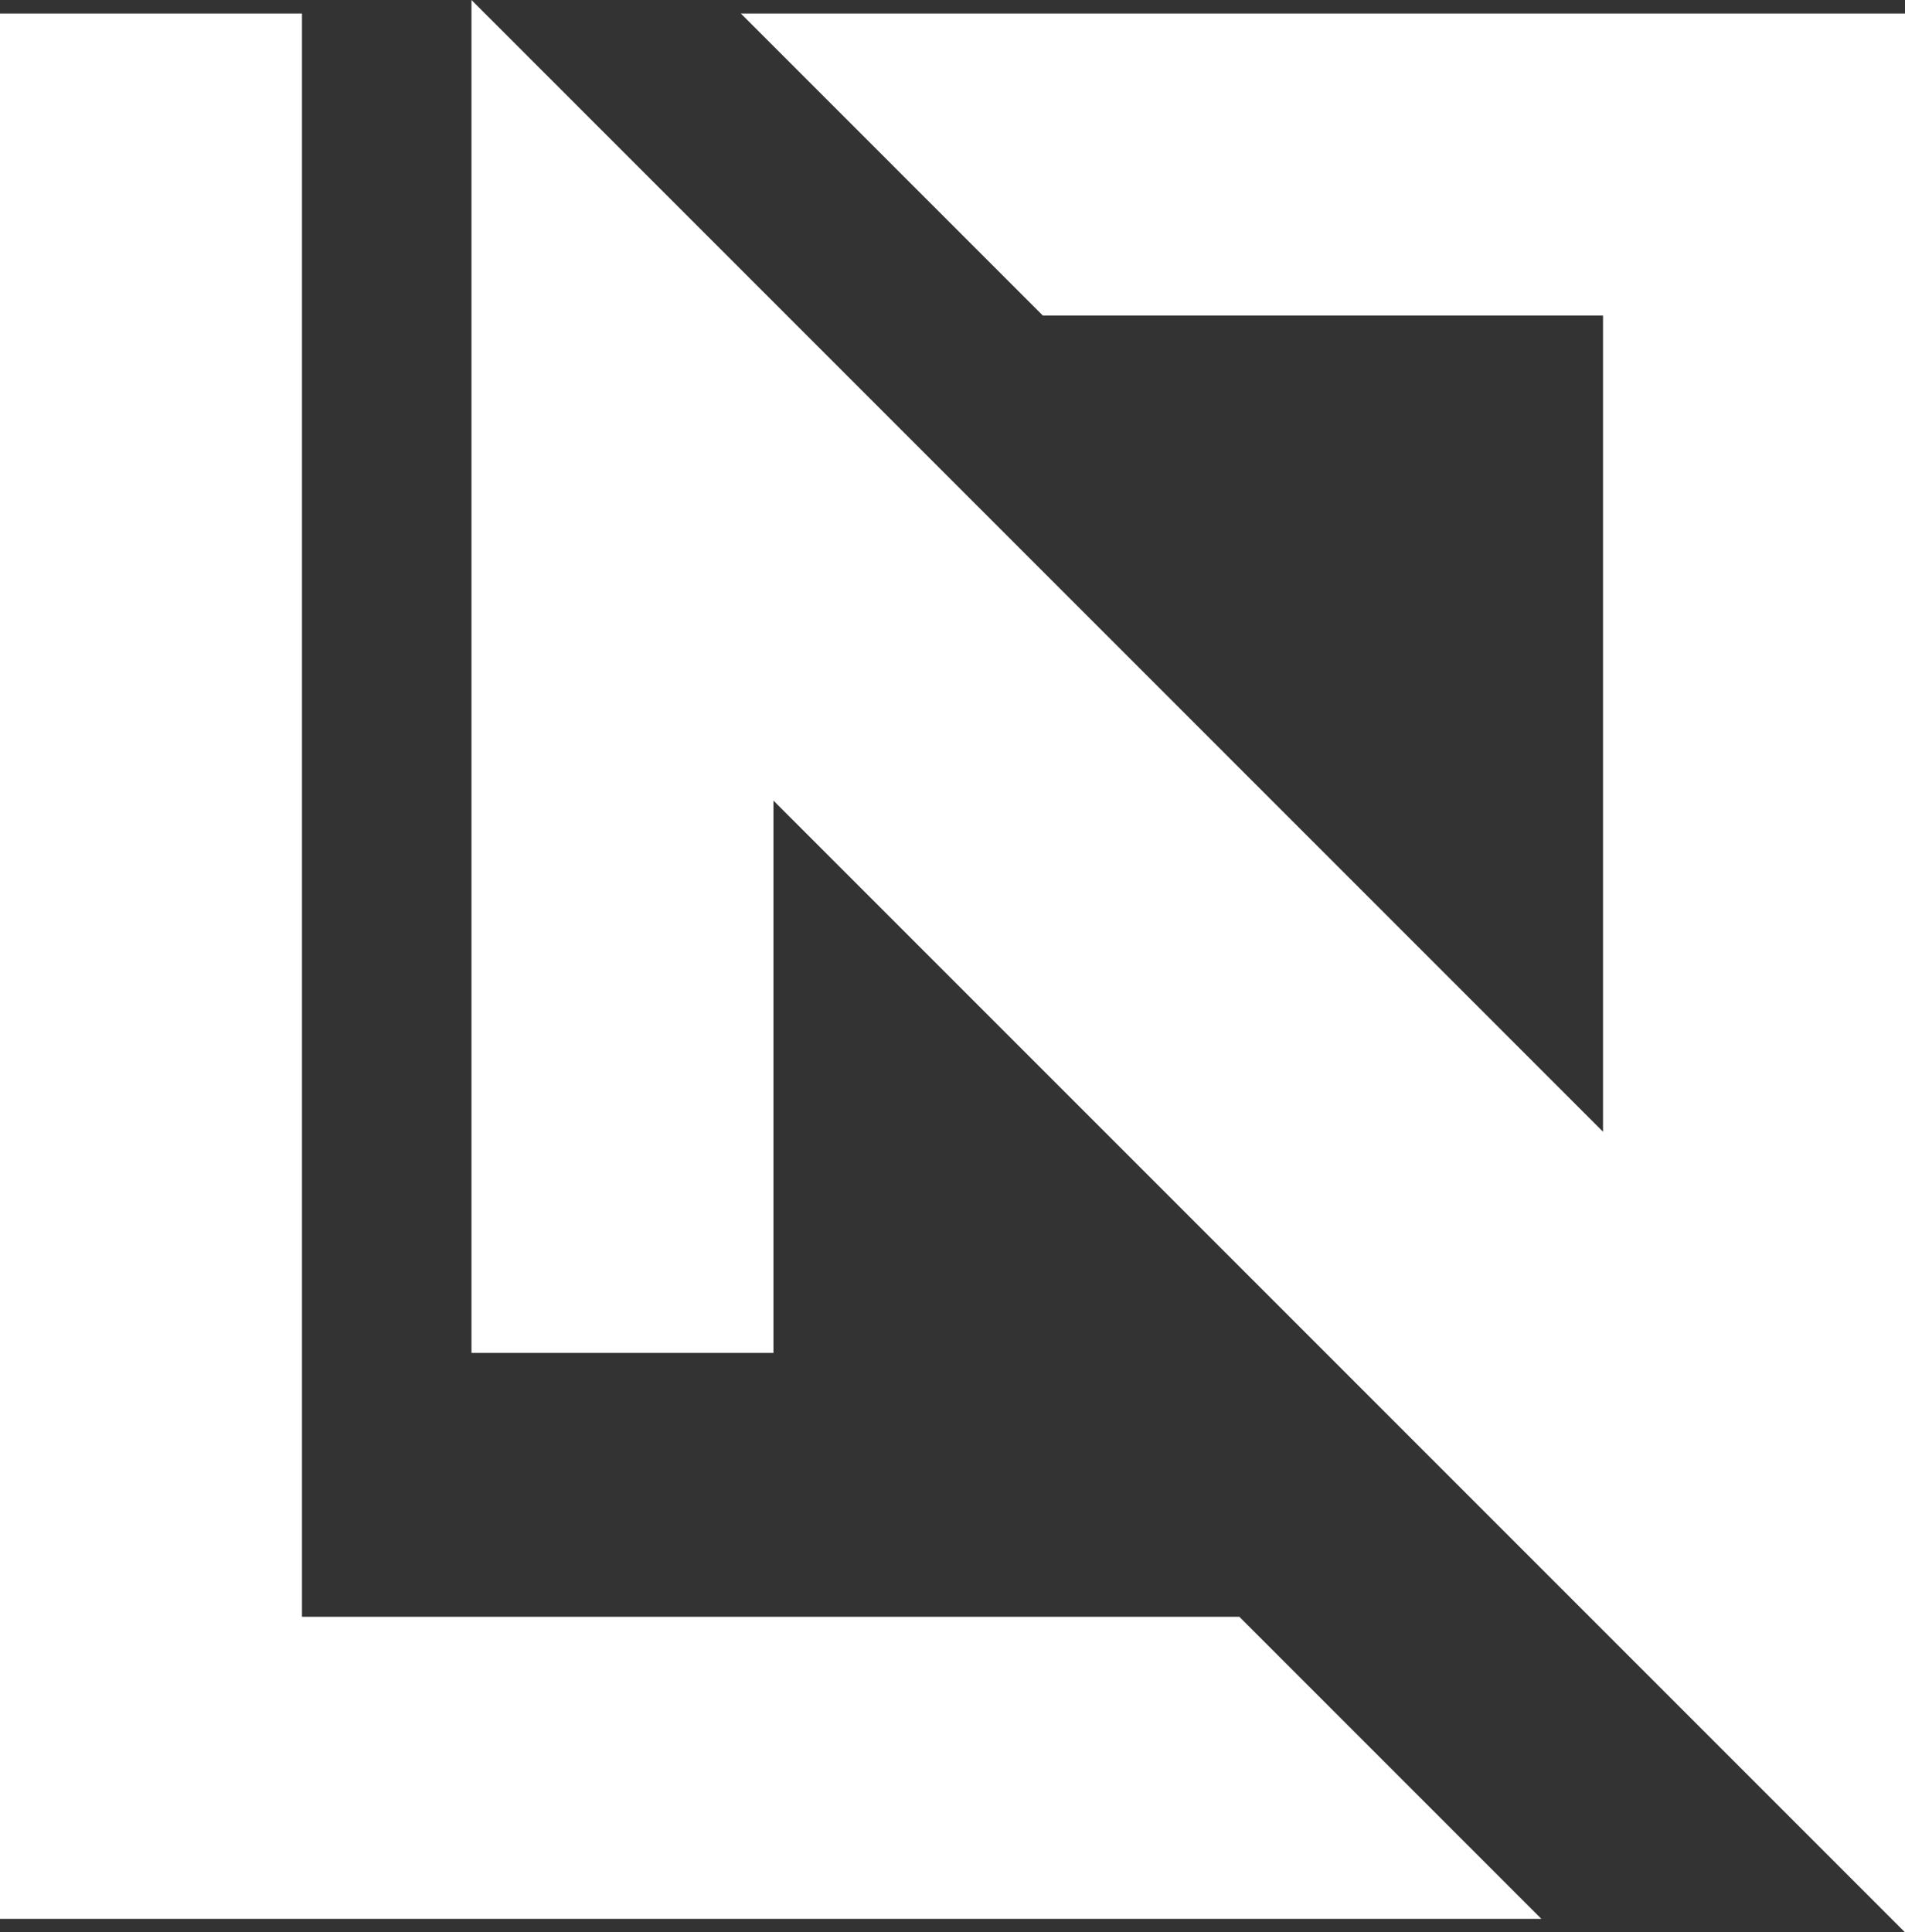
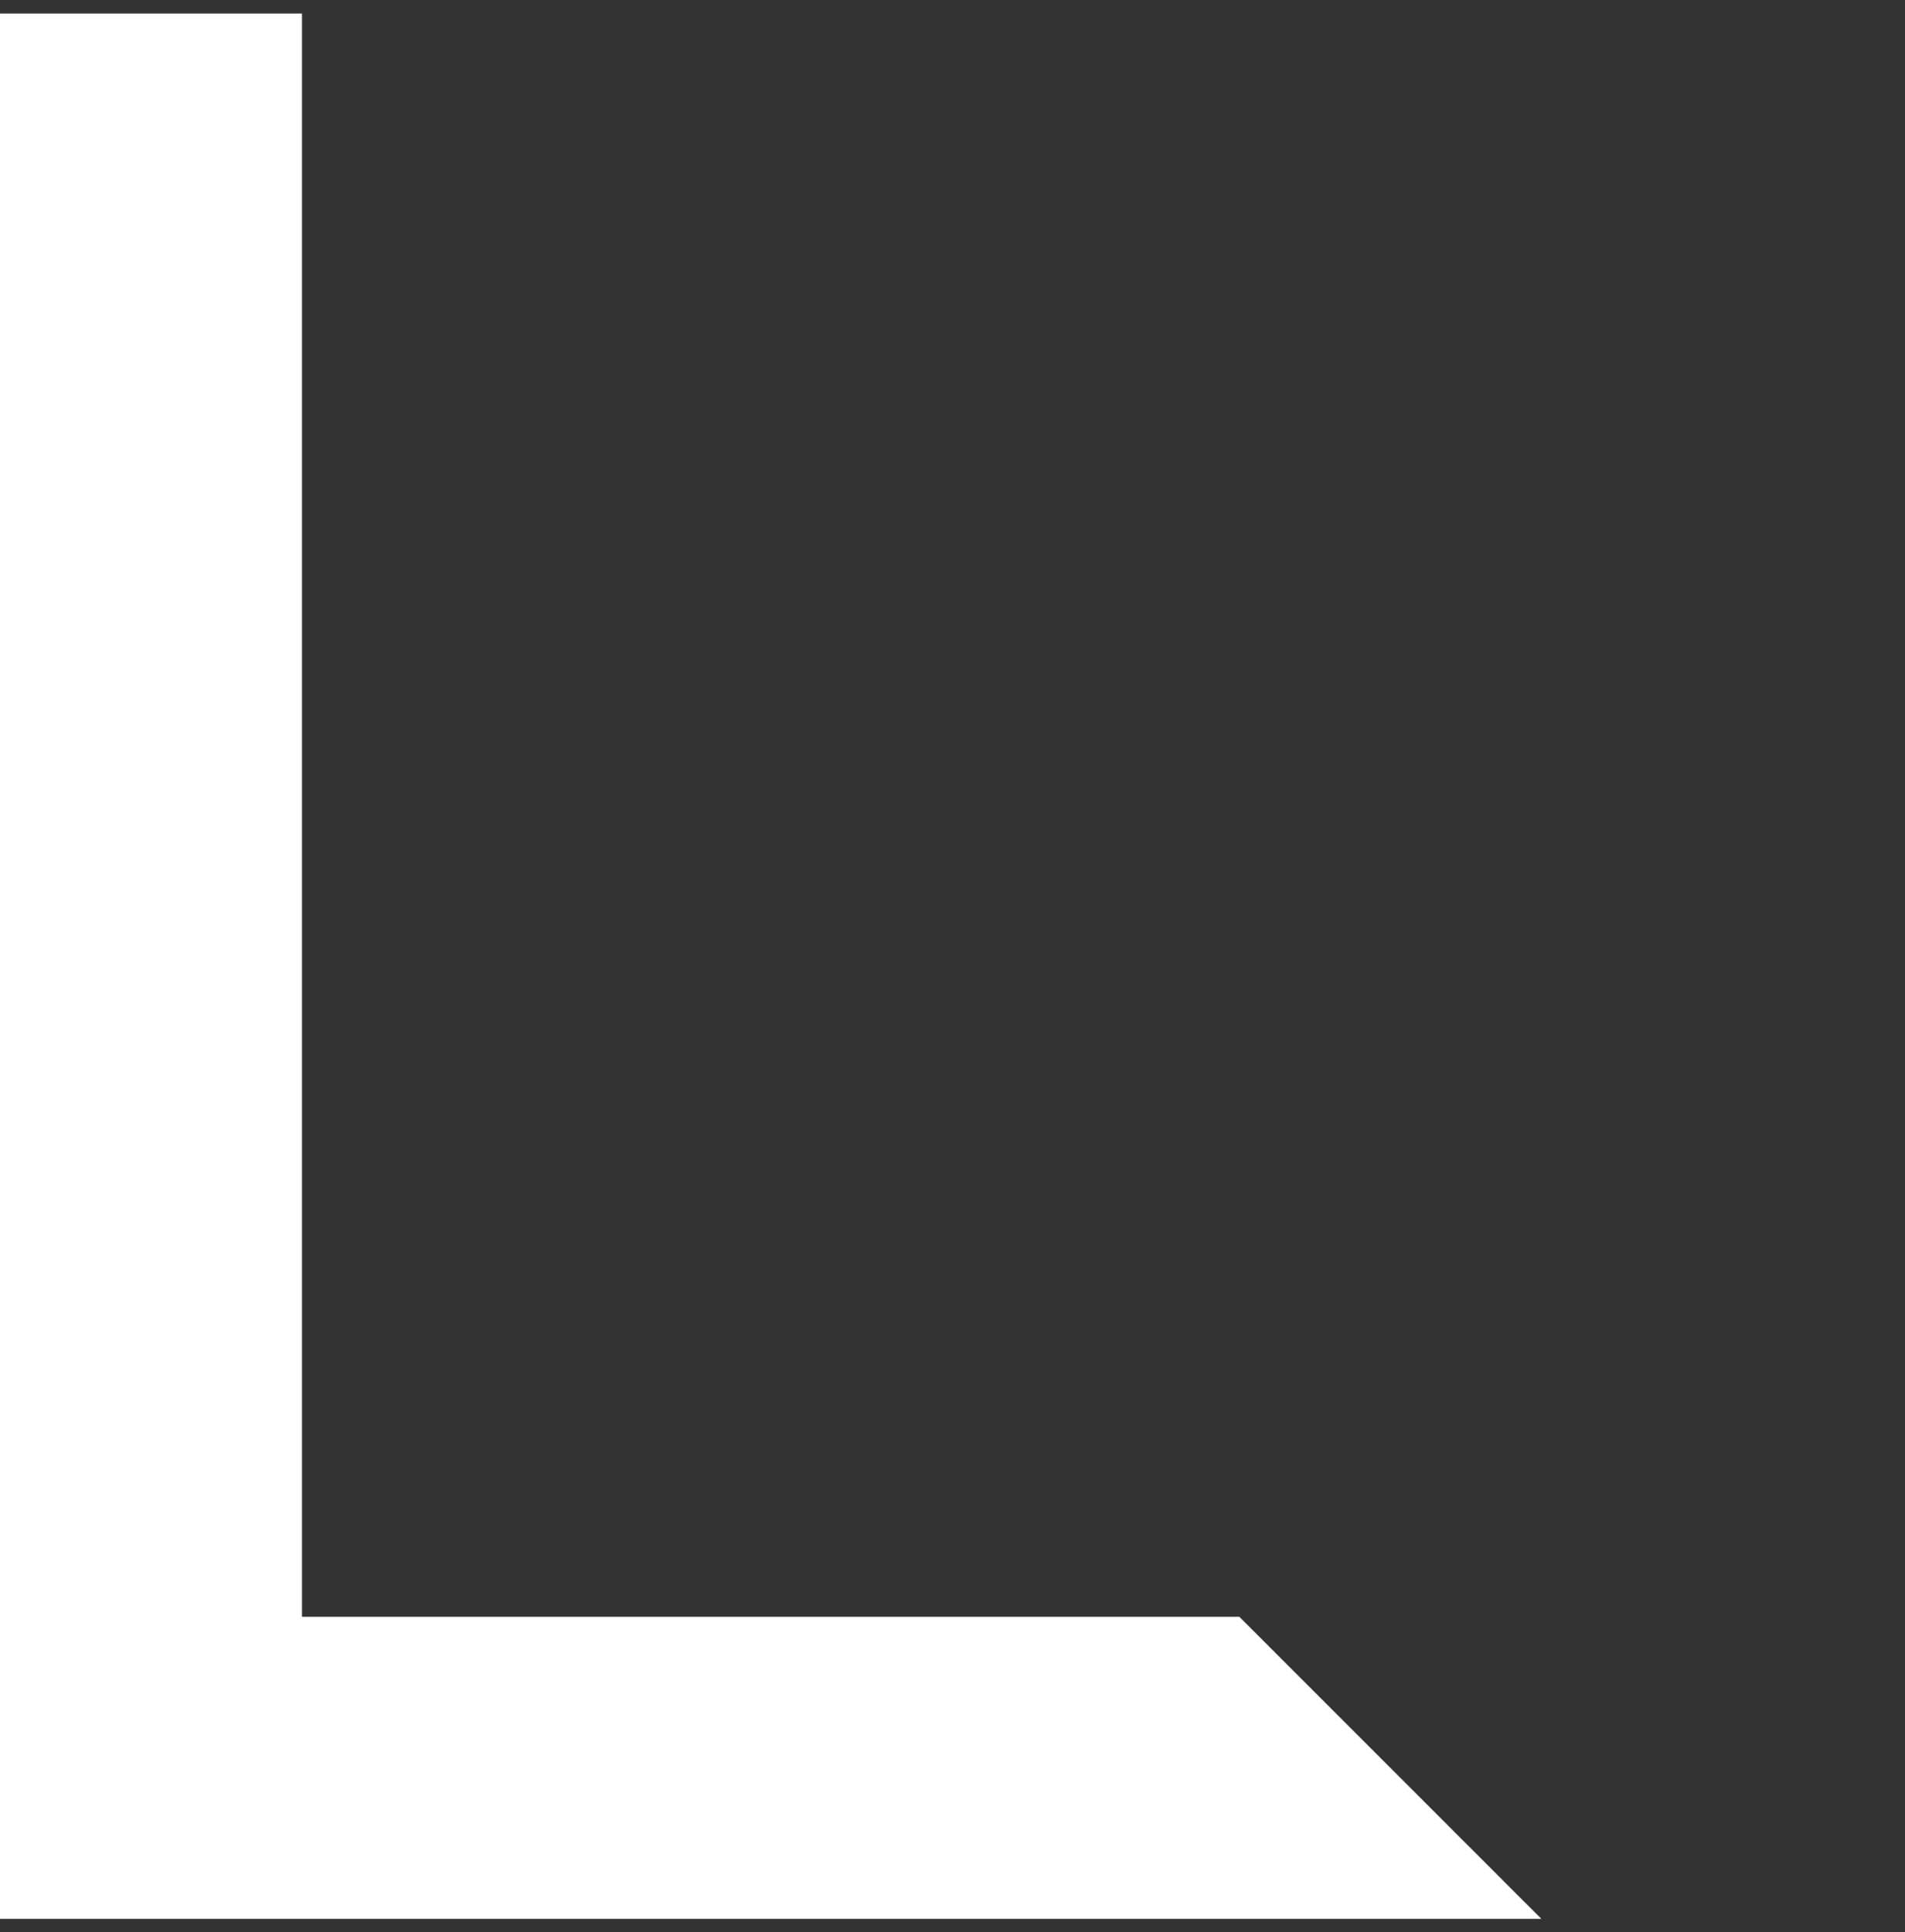
<svg xmlns="http://www.w3.org/2000/svg" id="Camada_2" data-name="Camada 2" viewBox="0 0 907.94 920.81">
  <rect x="0" y="0" width="907.94" height="920.81" fill="#333333" stroke="none" />
  <defs>
    <style>      .cls-1 {        fill: #fff;      }    </style>
  </defs>
  <g id="Camada_1-2" data-name="Camada 1">
    <g>
-       <polygon class="cls-1" points="368.64 381.52 907.94 920.81 907.94 6.44 353.1 6.44 497.03 150.37 764.01 150.37 764.01 539.3 224.71 0 224.71 644.72 368.64 644.72 368.64 381.52" />
      <polygon class="cls-1" points="143.93 770.44 143.93 6.44 0 6.44 0 914.37 734.61 914.37 590.68 770.44 143.93 770.44" />
    </g>
  </g>
</svg>